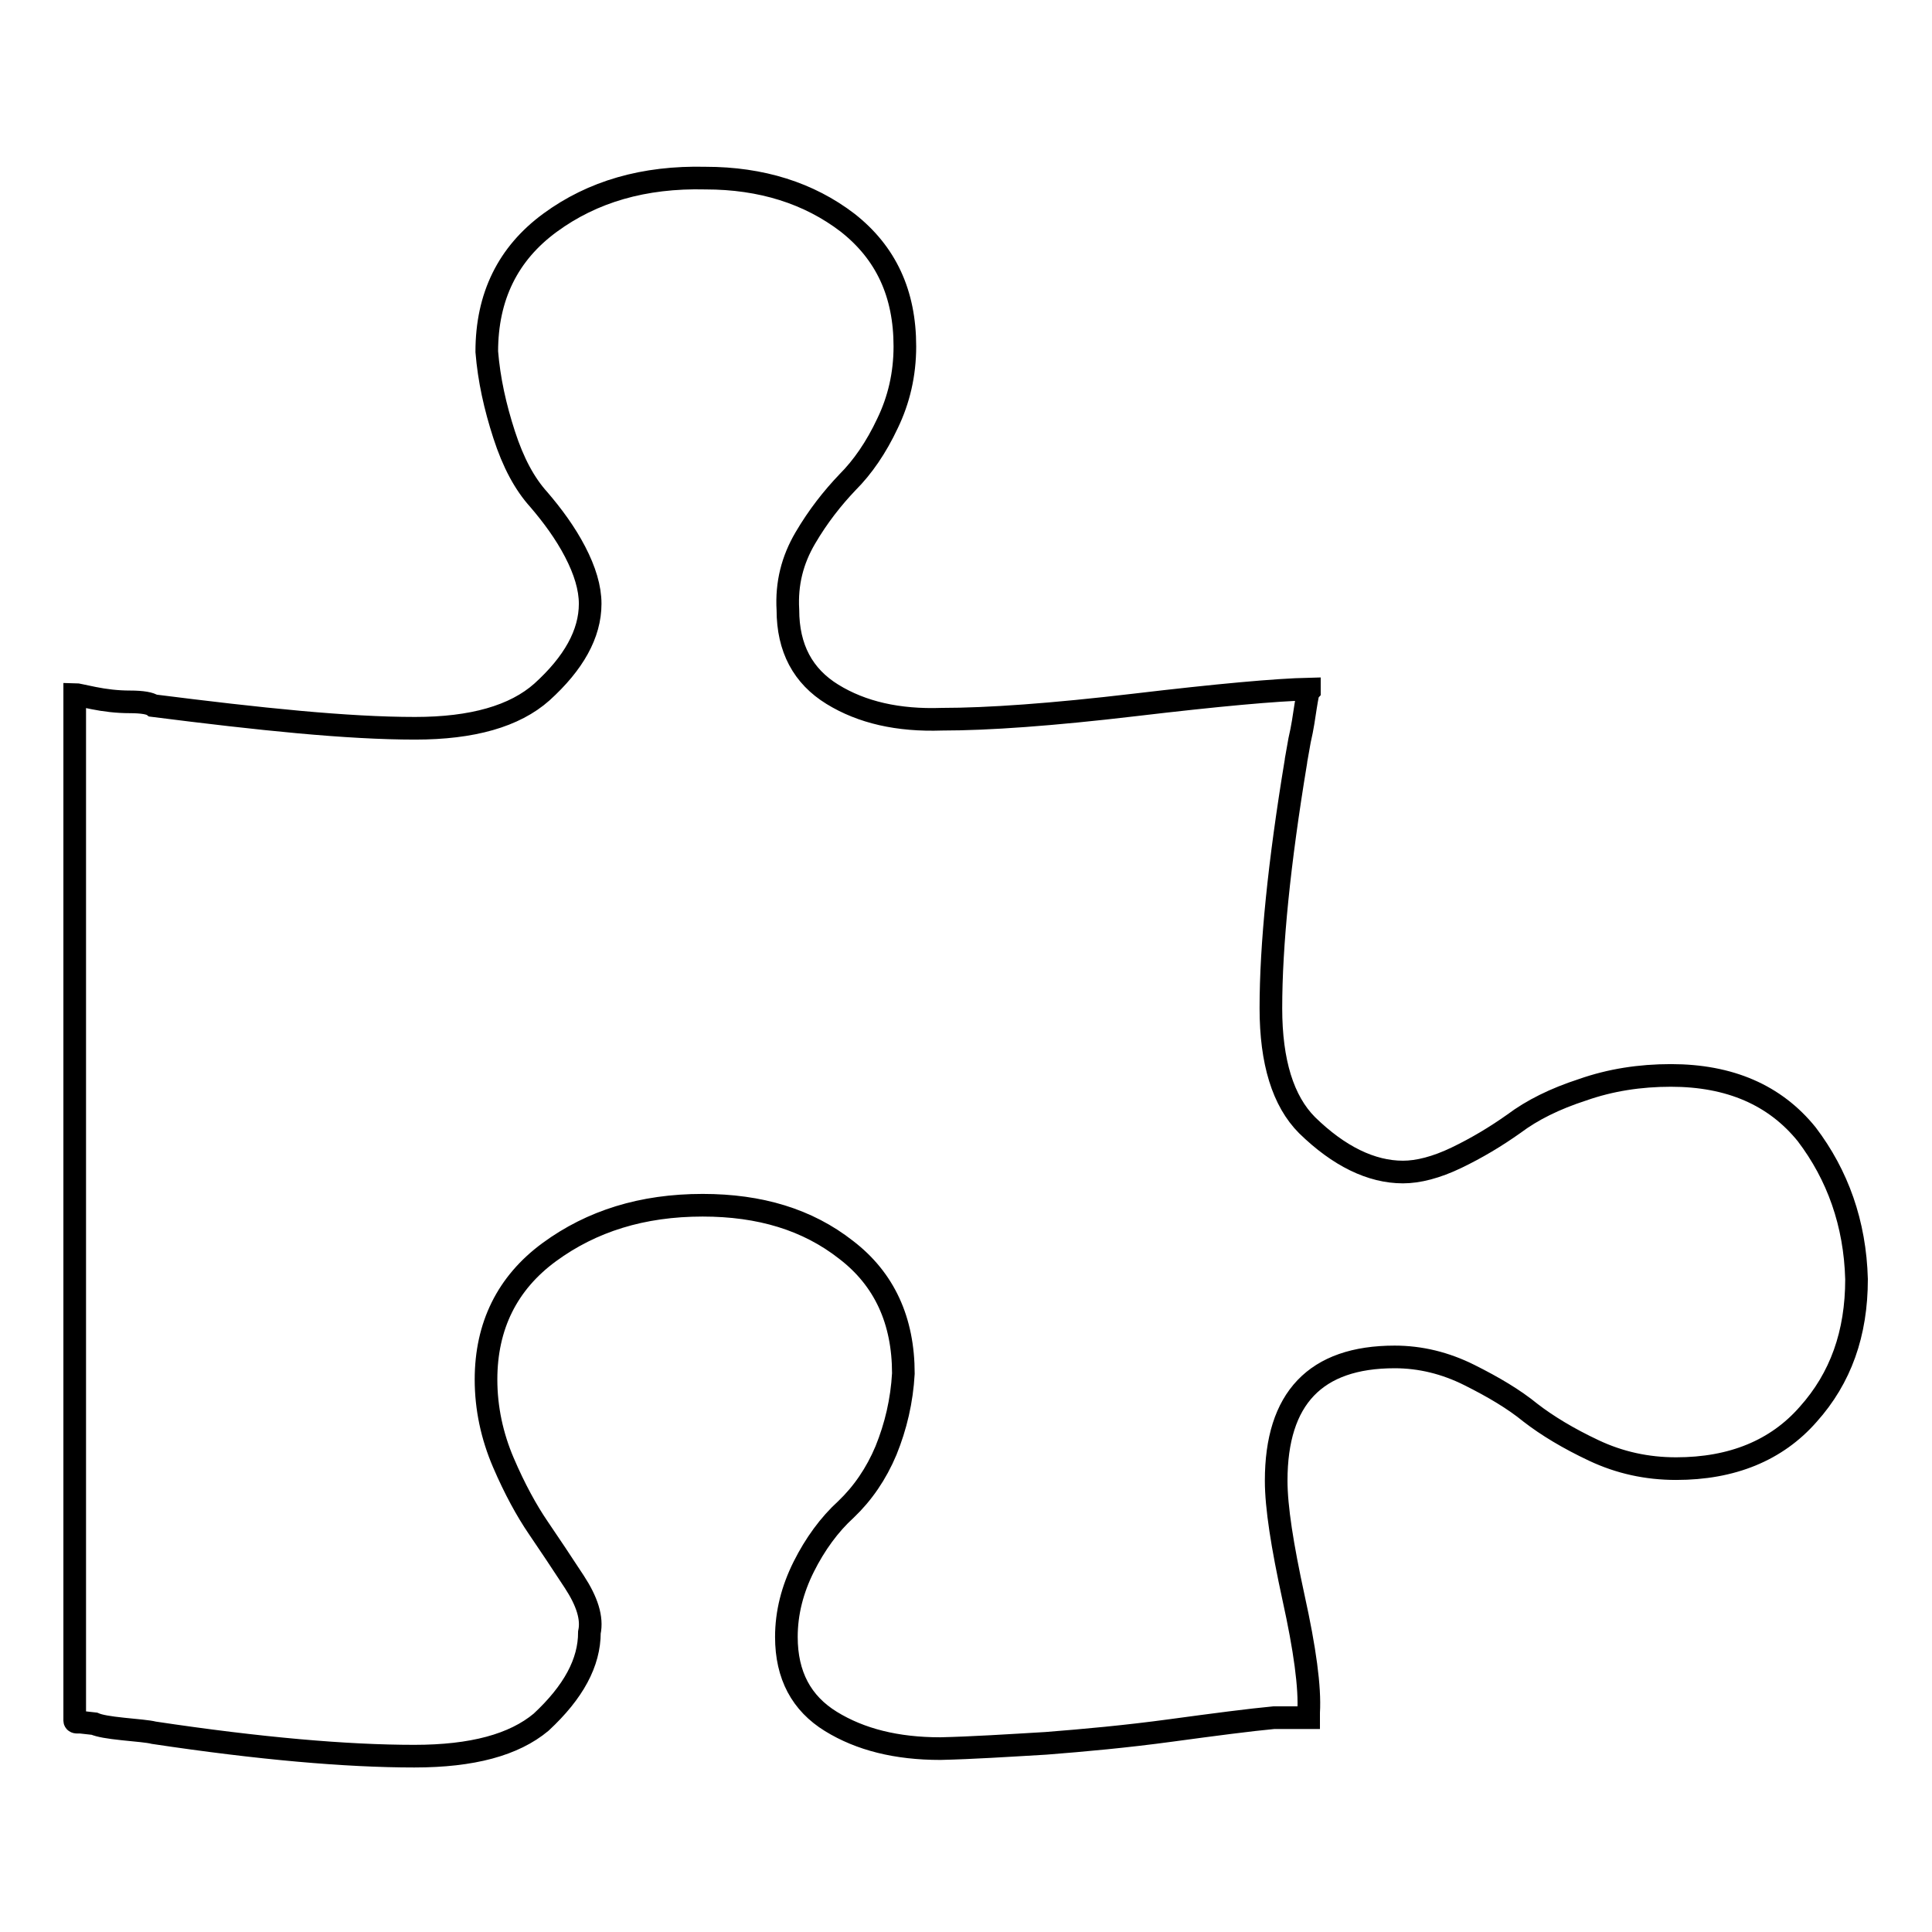
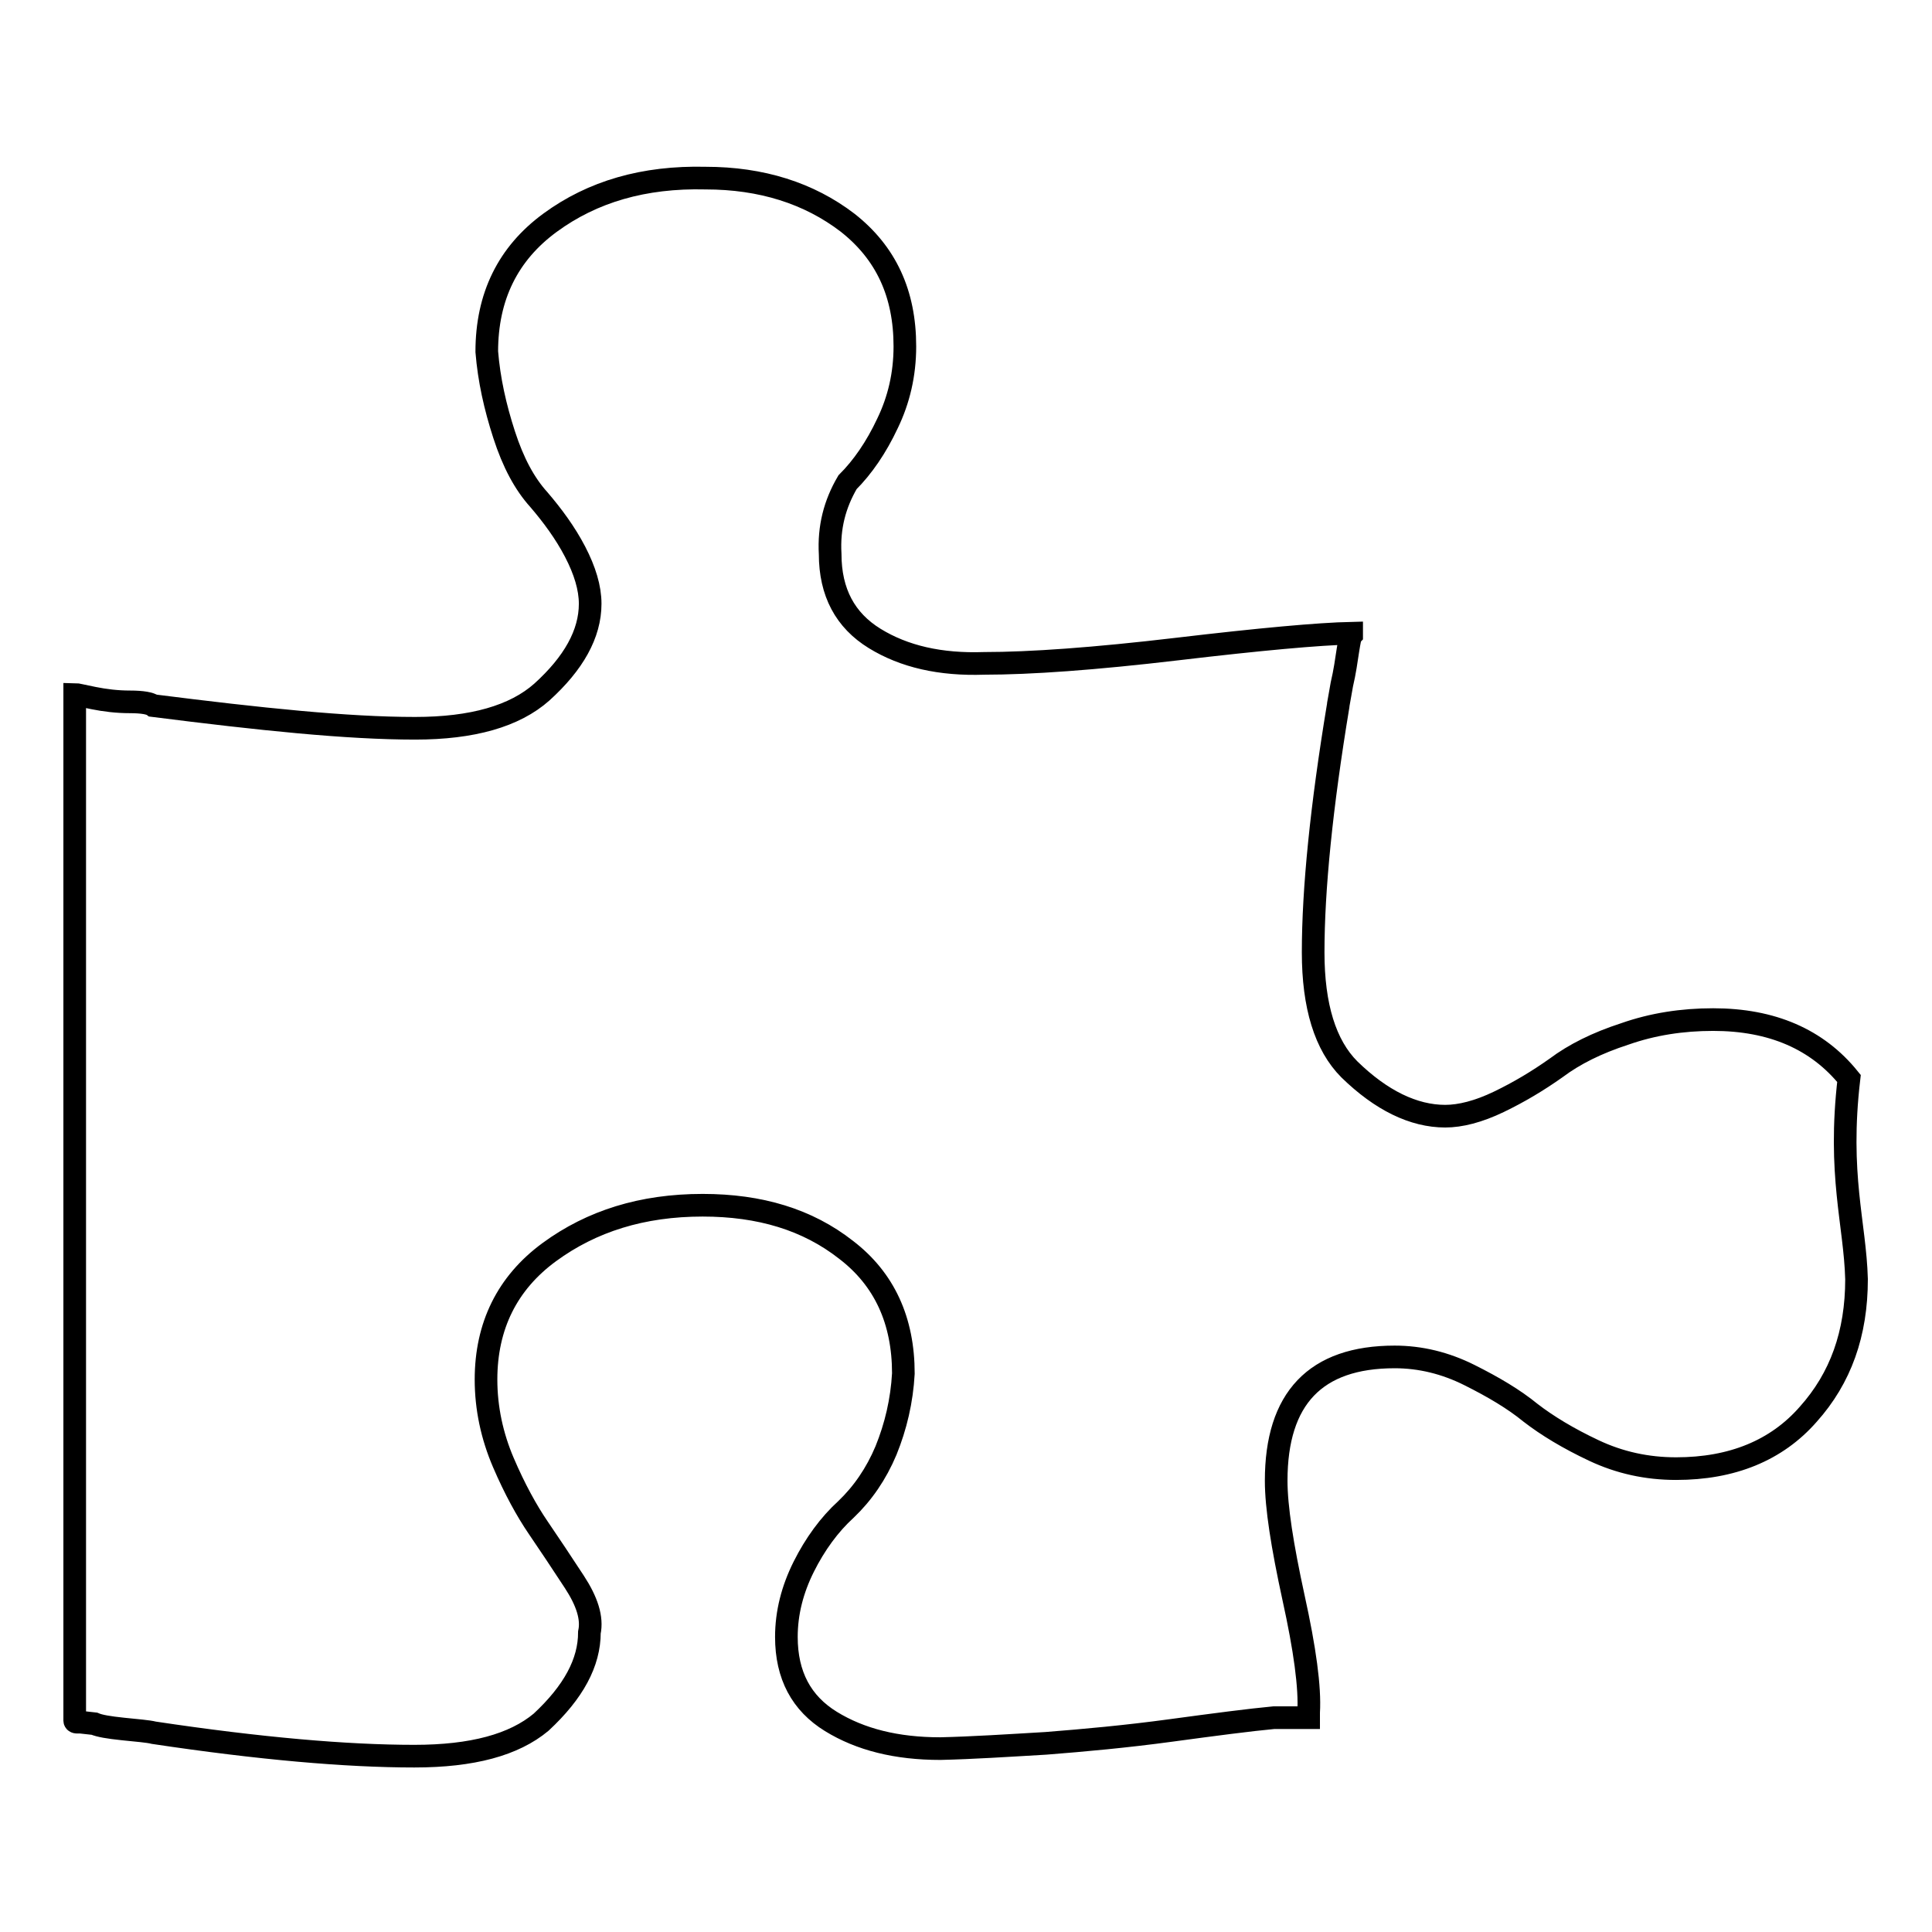
<svg xmlns="http://www.w3.org/2000/svg" version="1.1" x="0px" y="0px" viewBox="0 0 256 256" enable-background="new 0 0 256 256" xml:space="preserve">
  <g>
    <g>
-       <path stroke-width="3" fill-opacity="0" stroke="#000000" d="M246,169.5c0,7.2-2.1,13.1-6.4,17.9c-4.2,4.8-10.1,7.2-17.5,7.2c-3.9,0-7.5-0.8-10.9-2.4c-3.4-1.6-6.2-3.3-8.4-5c-2.2-1.8-4.9-3.4-8.1-5c-3.2-1.6-6.5-2.4-9.9-2.4c-10.5,0-15.7,5.5-15.7,16.4c0,3.5,0.8,8.6,2.3,15.5c1.5,6.8,2.2,11.9,2,15.2v0.7c-2,0-3.6,0-4.6,0c-3.2,0.3-7.8,0.9-13.7,1.7c-5.9,0.8-11.4,1.3-16.5,1.7c-5.1,0.3-9.7,0.6-14,0.7c-5.8,0-10.6-1.2-14.5-3.6c-3.9-2.4-5.9-6.1-5.9-11.2c0-3.2,0.8-6.3,2.3-9.3c1.5-3,3.4-5.6,5.6-7.6c2.2-2.1,4-4.7,5.3-7.8c1.3-3.2,2.1-6.6,2.3-10.2c0-7-2.5-12.5-7.6-16.4c-5.1-4-11.4-5.9-19-5.9c-8,0-14.7,2.1-20.3,6.2c-5.6,4.1-8.4,9.8-8.4,16.9c0,3.8,0.8,7.5,2.3,11c1.5,3.5,3.1,6.4,4.6,8.6c1.5,2.2,3.1,4.6,4.8,7.2c1.7,2.6,2.4,4.8,2,6.7c0,4-2.1,7.9-6.4,11.9c-3.6,3-9.1,4.5-16.8,4.5c-9,0-20.5-1-34.5-3.1c-0.8-0.2-2.2-0.3-4.1-0.5c-1.9-0.2-3.1-0.4-3.8-0.7l-1.8-0.2c-0.2,0-0.3,0-0.5,0s-0.3-0.1-0.3-0.2v-136c0.2,0,1,0.2,2.5,0.5c1.5,0.3,3.1,0.5,4.8,0.5c1.7,0,2.7,0.2,3.1,0.5C34.5,95.3,46,96.5,55,96.5c7.6,0,13.2-1.6,16.8-4.8c4.2-3.8,6.4-7.7,6.4-11.7c0-2.1-0.7-4.4-2-6.9c-1.3-2.5-3-4.8-4.8-6.9c-1.9-2.1-3.4-4.9-4.6-8.6c-1.2-3.7-2-7.3-2.3-11c0-7.3,2.8-13,8.4-17.1c5.6-4.1,12.4-6.1,20.6-5.9c7.4,0,13.7,2,18.8,5.9c5.1,4,7.6,9.4,7.6,16.4c0,3.7-0.8,7.1-2.3,10.2c-1.5,3.2-3.3,5.8-5.3,7.8c-2,2.1-3.9,4.5-5.6,7.4c-1.7,2.9-2.5,6-2.3,9.5c0,5.1,2,8.8,5.9,11.2c3.9,2.4,8.7,3.5,14.5,3.3c6.1,0,14.6-0.6,25.6-1.9c11-1.3,18.7-2,23.1-2.1v0.2c-0.2,0.2-0.3,0.9-0.5,2.1c-0.2,1.3-0.4,2.8-0.8,4.5c-0.3,1.8-0.5,2.7-0.5,2.9c-2.2,13.3-3.3,24.2-3.3,32.6c0,7.1,1.6,12.3,4.8,15.5c4.2,4.1,8.5,6.2,12.7,6.2c2,0,4.4-0.6,7.1-1.9c2.7-1.3,5.2-2.8,7.6-4.5c2.4-1.8,5.4-3.3,9.1-4.5c3.7-1.3,7.6-1.9,11.7-1.9c7.8,0,13.8,2.6,18,7.8C243.5,155.7,245.8,162.1,246,169.5L246,169.5z" />
+       <path stroke-width="3" fill-opacity="0" stroke="#000000" d="M246,169.5c0,7.2-2.1,13.1-6.4,17.9c-4.2,4.8-10.1,7.2-17.5,7.2c-3.9,0-7.5-0.8-10.9-2.4c-3.4-1.6-6.2-3.3-8.4-5c-2.2-1.8-4.9-3.4-8.1-5c-3.2-1.6-6.5-2.4-9.9-2.4c-10.5,0-15.7,5.5-15.7,16.4c0,3.5,0.8,8.6,2.3,15.5c1.5,6.8,2.2,11.9,2,15.2v0.7c-2,0-3.6,0-4.6,0c-3.2,0.3-7.8,0.9-13.7,1.7c-5.9,0.8-11.4,1.3-16.5,1.7c-5.1,0.3-9.7,0.6-14,0.7c-5.8,0-10.6-1.2-14.5-3.6c-3.9-2.4-5.9-6.1-5.9-11.2c0-3.2,0.8-6.3,2.3-9.3c1.5-3,3.4-5.6,5.6-7.6c2.2-2.1,4-4.7,5.3-7.8c1.3-3.2,2.1-6.6,2.3-10.2c0-7-2.5-12.5-7.6-16.4c-5.1-4-11.4-5.9-19-5.9c-8,0-14.7,2.1-20.3,6.2c-5.6,4.1-8.4,9.8-8.4,16.9c0,3.8,0.8,7.5,2.3,11c1.5,3.5,3.1,6.4,4.6,8.6c1.5,2.2,3.1,4.6,4.8,7.2c1.7,2.6,2.4,4.8,2,6.7c0,4-2.1,7.9-6.4,11.9c-3.6,3-9.1,4.5-16.8,4.5c-9,0-20.5-1-34.5-3.1c-0.8-0.2-2.2-0.3-4.1-0.5c-1.9-0.2-3.1-0.4-3.8-0.7l-1.8-0.2c-0.2,0-0.3,0-0.5,0s-0.3-0.1-0.3-0.2v-136c0.2,0,1,0.2,2.5,0.5c1.5,0.3,3.1,0.5,4.8,0.5c1.7,0,2.7,0.2,3.1,0.5C34.5,95.3,46,96.5,55,96.5c7.6,0,13.2-1.6,16.8-4.8c4.2-3.8,6.4-7.7,6.4-11.7c0-2.1-0.7-4.4-2-6.9c-1.3-2.5-3-4.8-4.8-6.9c-1.9-2.1-3.4-4.9-4.6-8.6c-1.2-3.7-2-7.3-2.3-11c0-7.3,2.8-13,8.4-17.1c5.6-4.1,12.4-6.1,20.6-5.9c7.4,0,13.7,2,18.8,5.9c5.1,4,7.6,9.4,7.6,16.4c0,3.7-0.8,7.1-2.3,10.2c-1.5,3.2-3.3,5.8-5.3,7.8c-1.7,2.9-2.5,6-2.3,9.5c0,5.1,2,8.8,5.9,11.2c3.9,2.4,8.7,3.5,14.5,3.3c6.1,0,14.6-0.6,25.6-1.9c11-1.3,18.7-2,23.1-2.1v0.2c-0.2,0.2-0.3,0.9-0.5,2.1c-0.2,1.3-0.4,2.8-0.8,4.5c-0.3,1.8-0.5,2.7-0.5,2.9c-2.2,13.3-3.3,24.2-3.3,32.6c0,7.1,1.6,12.3,4.8,15.5c4.2,4.1,8.5,6.2,12.7,6.2c2,0,4.4-0.6,7.1-1.9c2.7-1.3,5.2-2.8,7.6-4.5c2.4-1.8,5.4-3.3,9.1-4.5c3.7-1.3,7.6-1.9,11.7-1.9c7.8,0,13.8,2.6,18,7.8C243.5,155.7,245.8,162.1,246,169.5L246,169.5z" />
    </g>
  </g>
</svg>